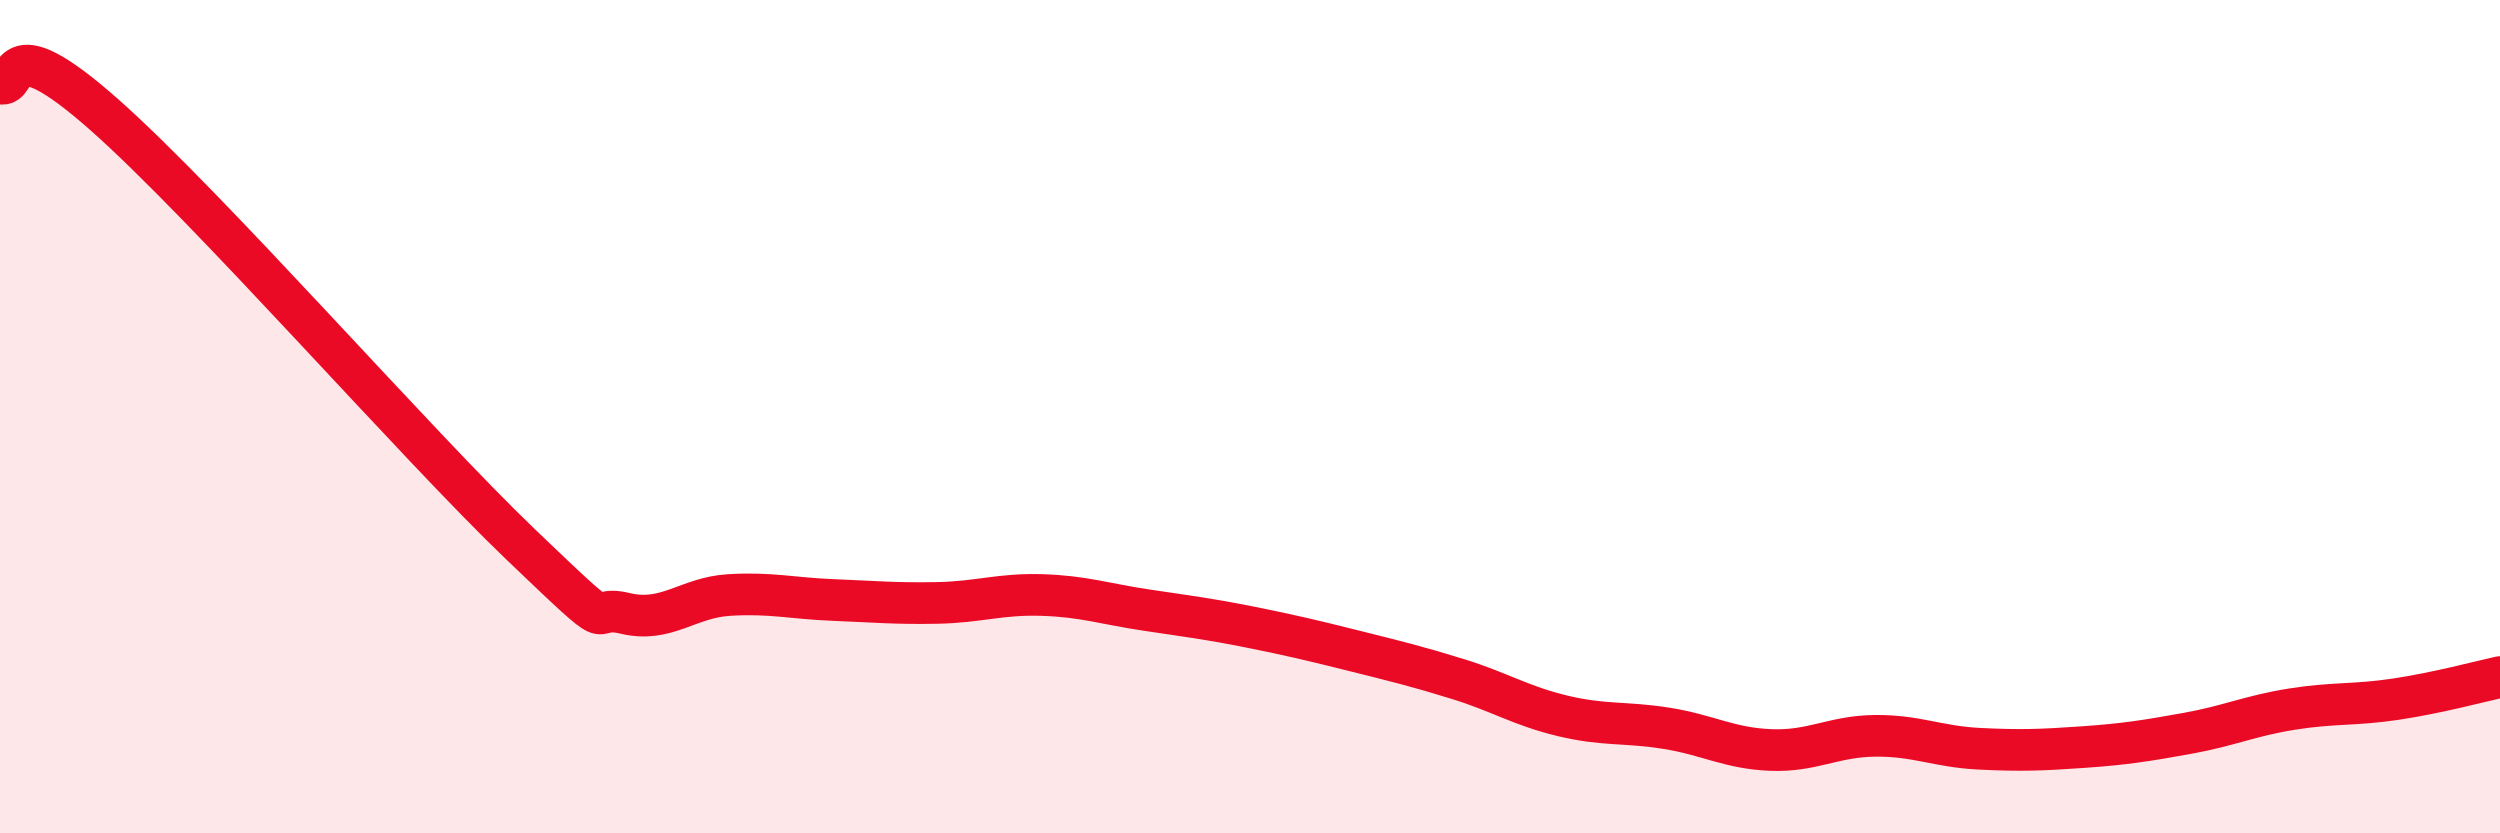
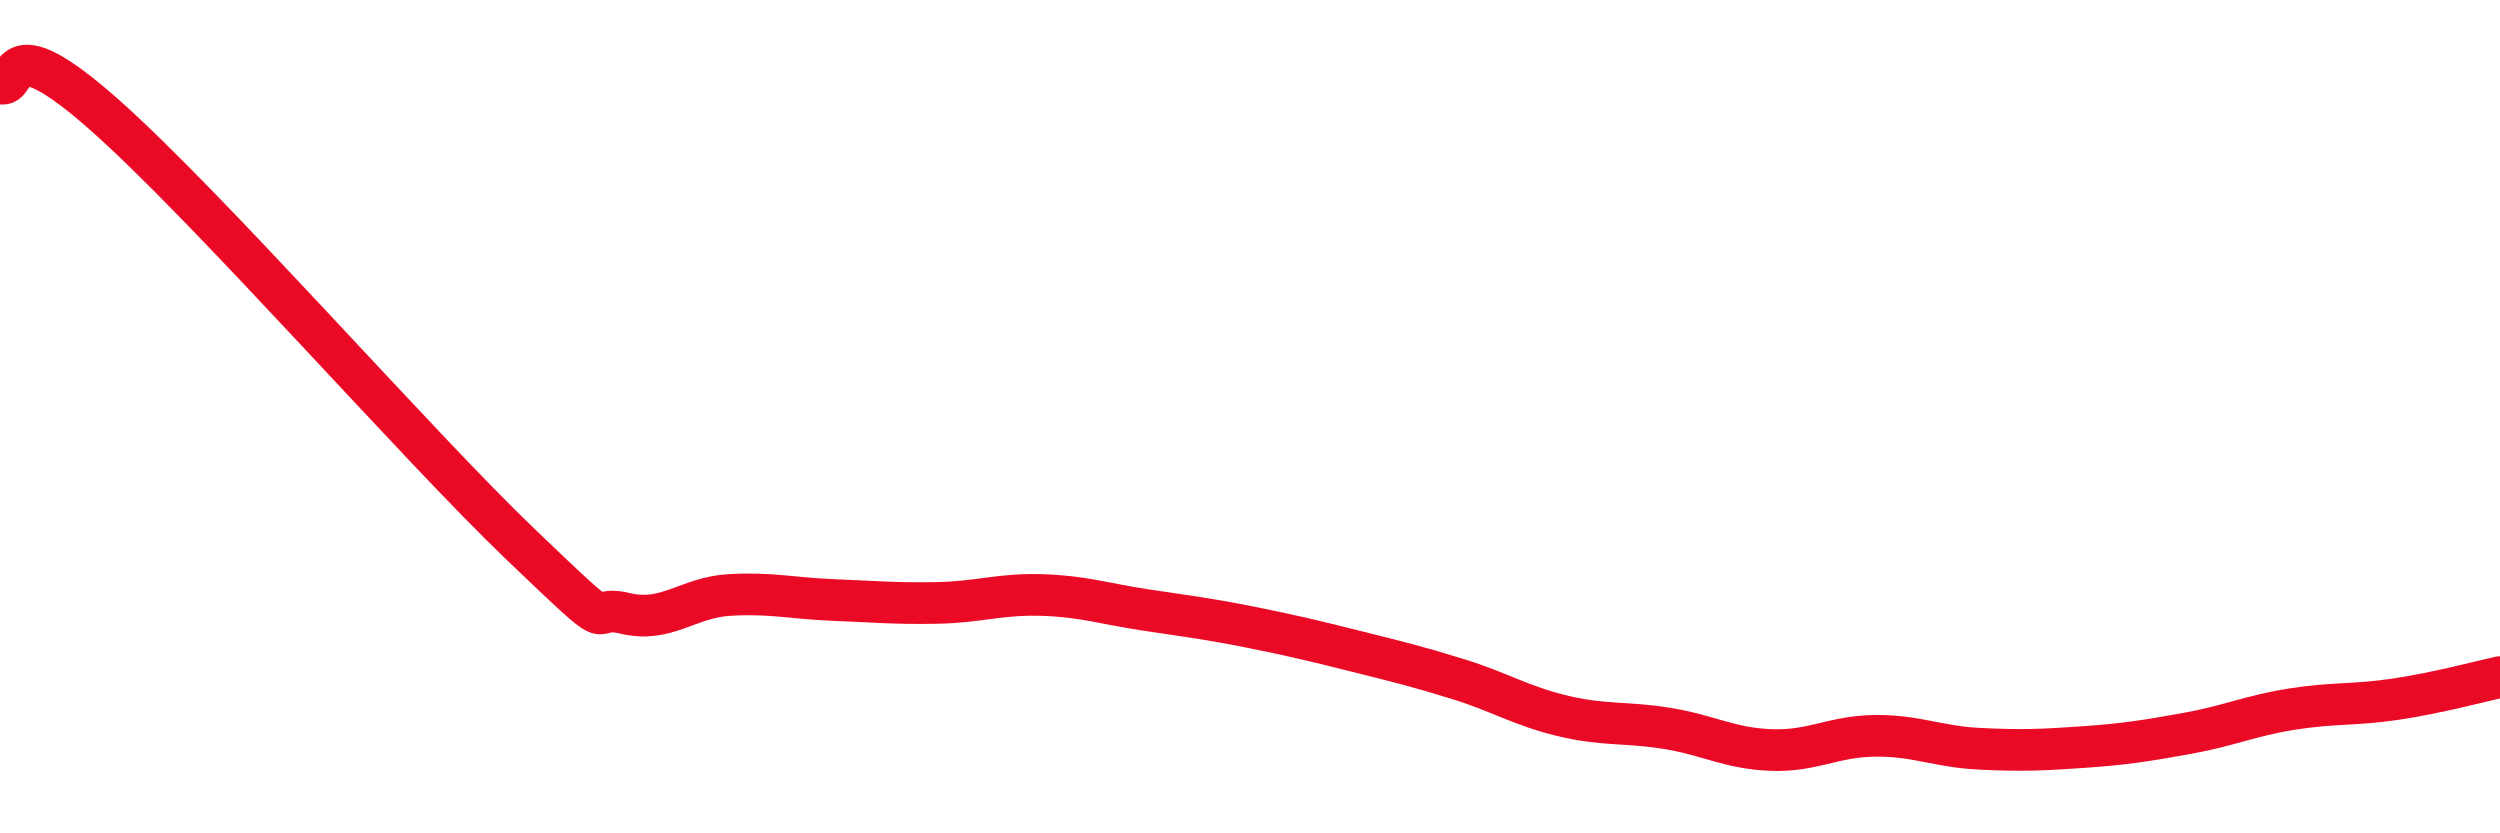
<svg xmlns="http://www.w3.org/2000/svg" width="60" height="20" viewBox="0 0 60 20">
-   <path d="M 0,2 C 0.5,2.15 0,0.54 2.5,2.75 C 5,4.96 10,10.68 12.5,13.07 C 15,15.46 14,14.48 15,14.72 C 16,14.96 16.5,14.34 17.5,14.28 C 18.5,14.22 19,14.36 20,14.4 C 21,14.44 21.5,14.49 22.5,14.47 C 23.5,14.45 24,14.25 25,14.28 C 26,14.31 26.5,14.49 27.5,14.64 C 28.5,14.79 29,14.85 30,15.05 C 31,15.25 31.5,15.37 32.5,15.62 C 33.5,15.87 34,15.99 35,16.3 C 36,16.61 36.5,16.94 37.5,17.18 C 38.5,17.42 39,17.32 40,17.48 C 41,17.64 41.5,17.96 42.5,18 C 43.5,18.04 44,17.67 45,17.66 C 46,17.65 46.5,17.92 47.5,17.97 C 48.5,18.02 49,18 50,17.93 C 51,17.86 51.5,17.78 52.5,17.6 C 53.5,17.42 54,17.18 55,17.02 C 56,16.86 56.5,16.93 57.5,16.78 C 58.5,16.63 59.5,16.36 60,16.25L60 20L0 20Z" fill="#EB0A25" opacity="0.1" stroke-linecap="round" stroke-linejoin="round" />
  <path d="M 0,2 C 0.5,2.15 0,0.54 2.5,2.75 C 5,4.96 10,10.68 12.5,13.07 C 15,15.46 14,14.48 15,14.72 C 16,14.96 16.5,14.34 17.5,14.28 C 18.5,14.22 19,14.36 20,14.4 C 21,14.44 21.5,14.49 22.5,14.47 C 23.5,14.45 24,14.25 25,14.28 C 26,14.31 26.5,14.49 27.5,14.64 C 28.5,14.79 29,14.85 30,15.05 C 31,15.25 31.5,15.37 32.5,15.62 C 33.5,15.87 34,15.99 35,16.3 C 36,16.61 36.5,16.94 37.5,17.18 C 38.5,17.42 39,17.32 40,17.48 C 41,17.64 41.5,17.96 42.5,18 C 43.5,18.04 44,17.67 45,17.66 C 46,17.65 46.5,17.92 47.5,17.97 C 48.5,18.02 49,18 50,17.93 C 51,17.86 51.5,17.78 52.5,17.6 C 53.5,17.42 54,17.18 55,17.02 C 56,16.86 56.5,16.93 57.5,16.78 C 58.5,16.63 59.5,16.36 60,16.25" stroke="#EB0A25" stroke-width="1" fill="none" stroke-linecap="round" stroke-linejoin="round" />
</svg>